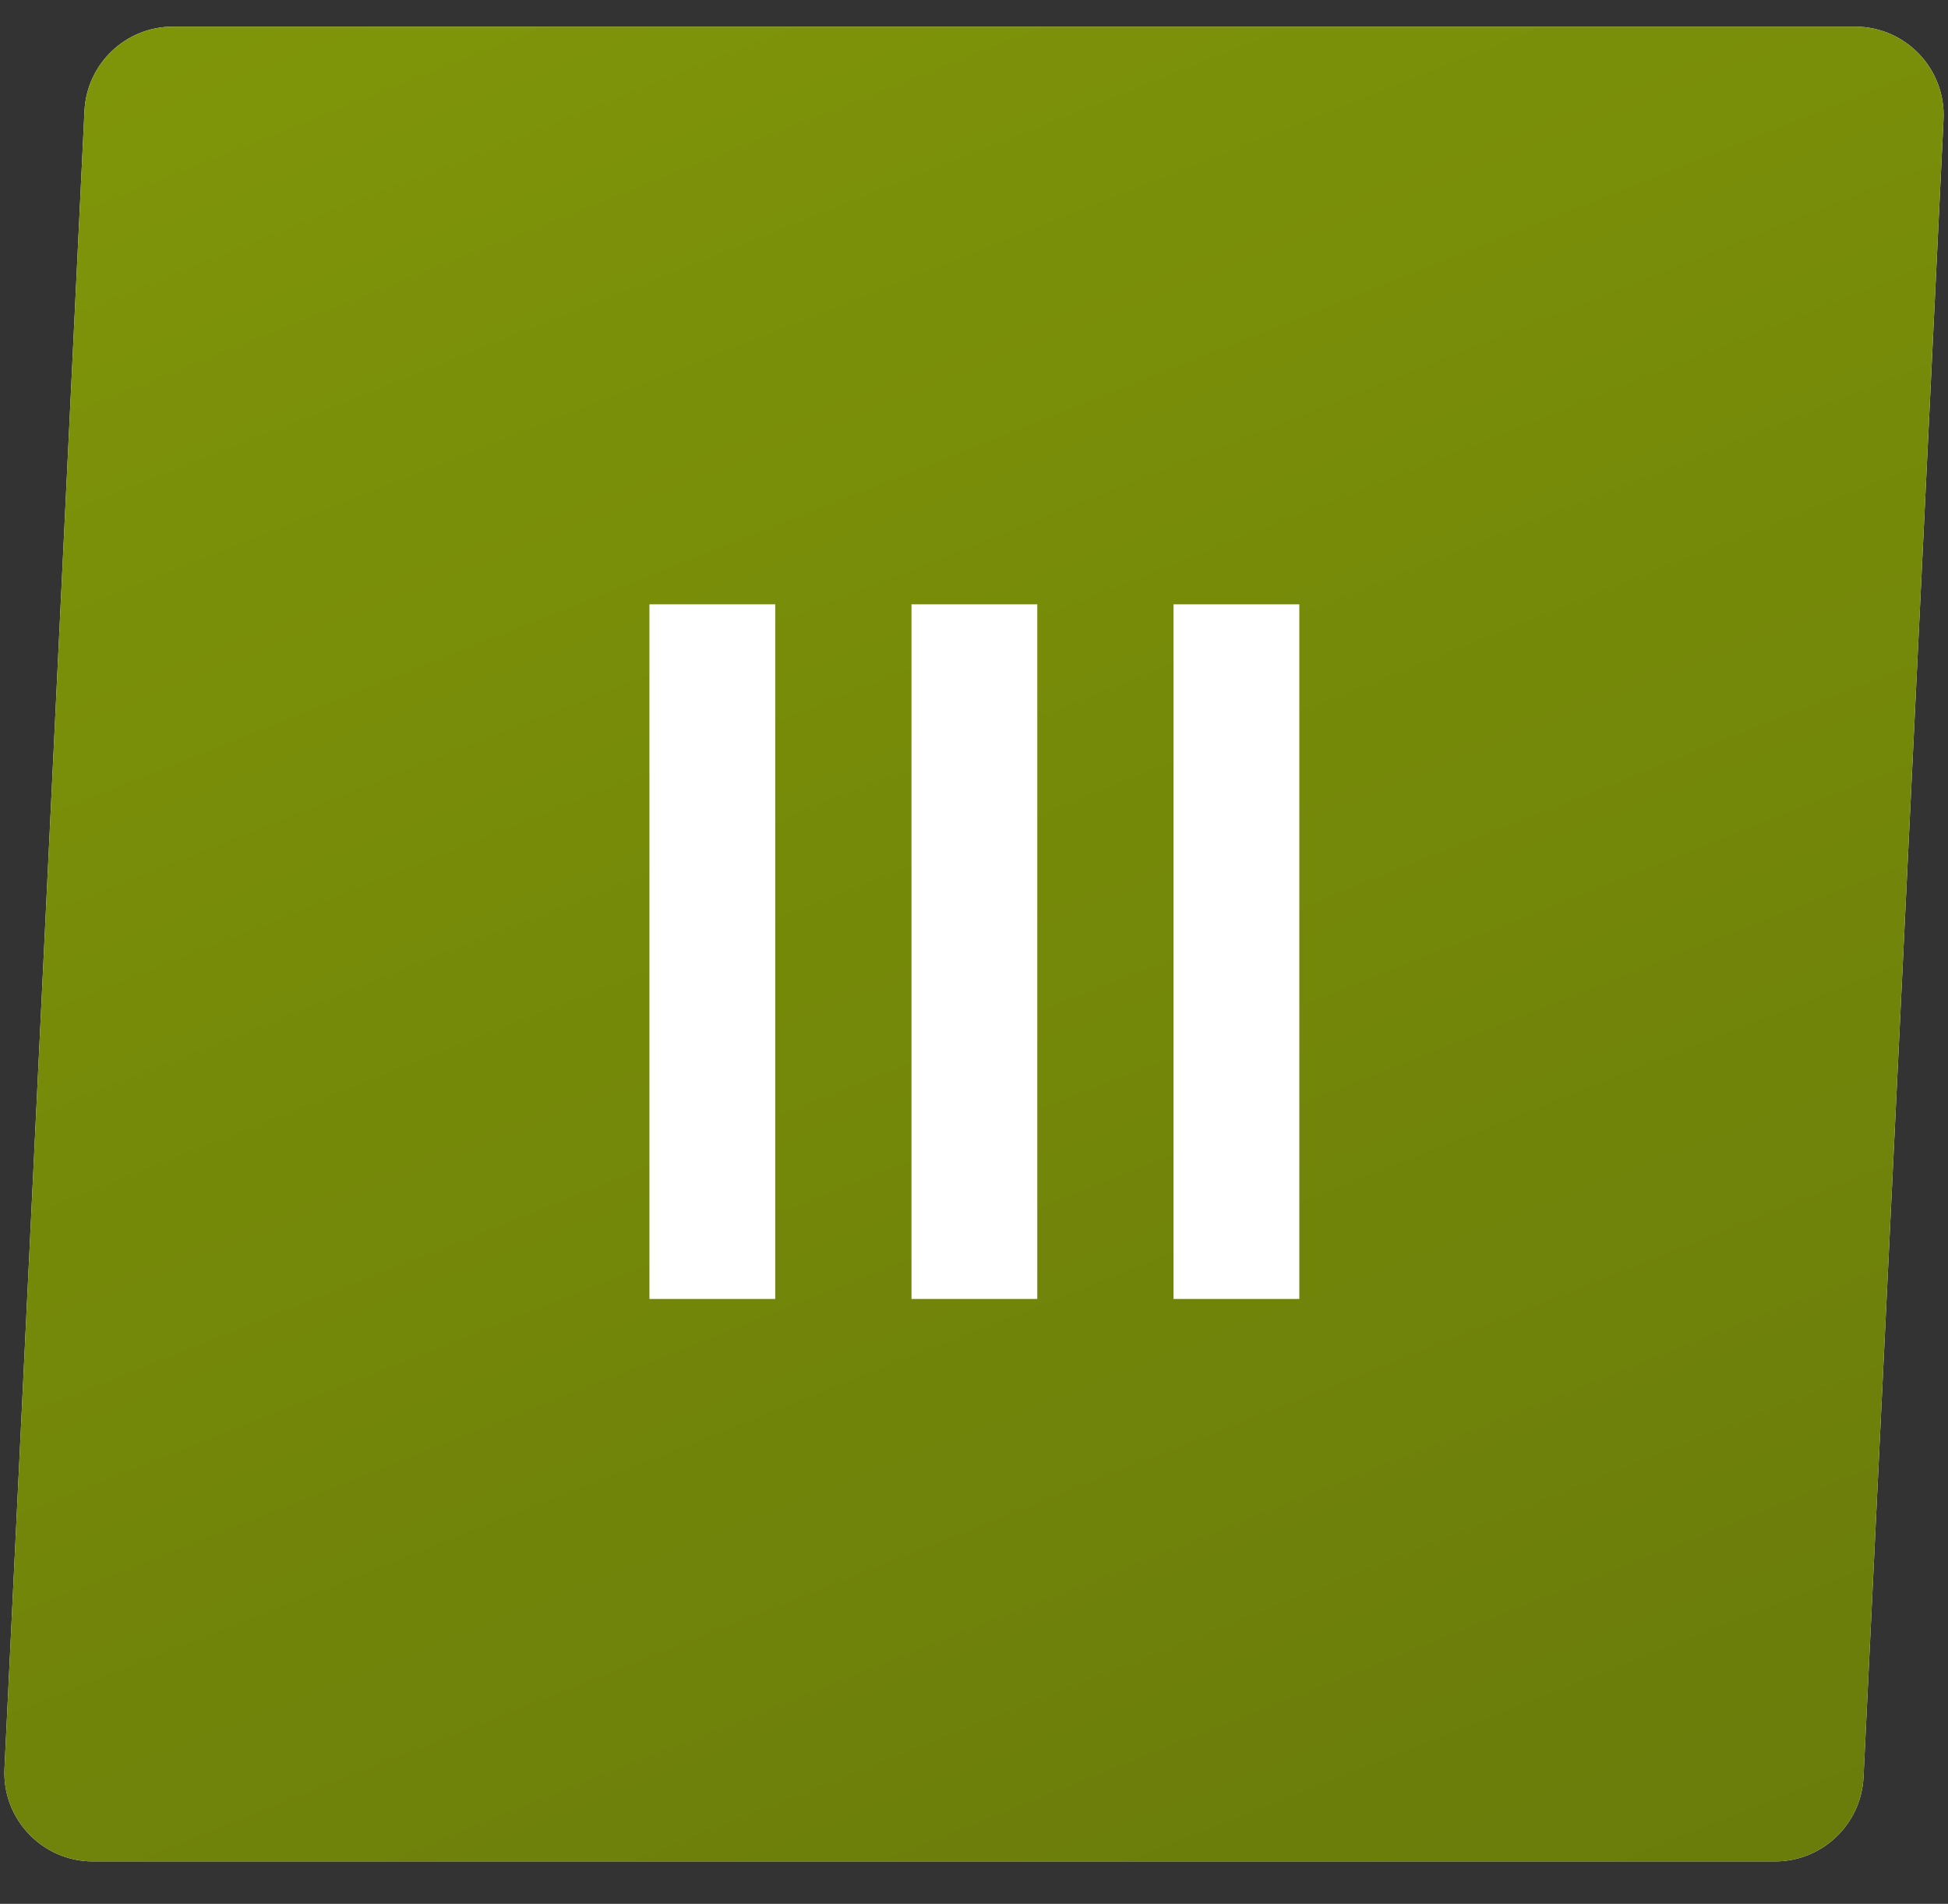
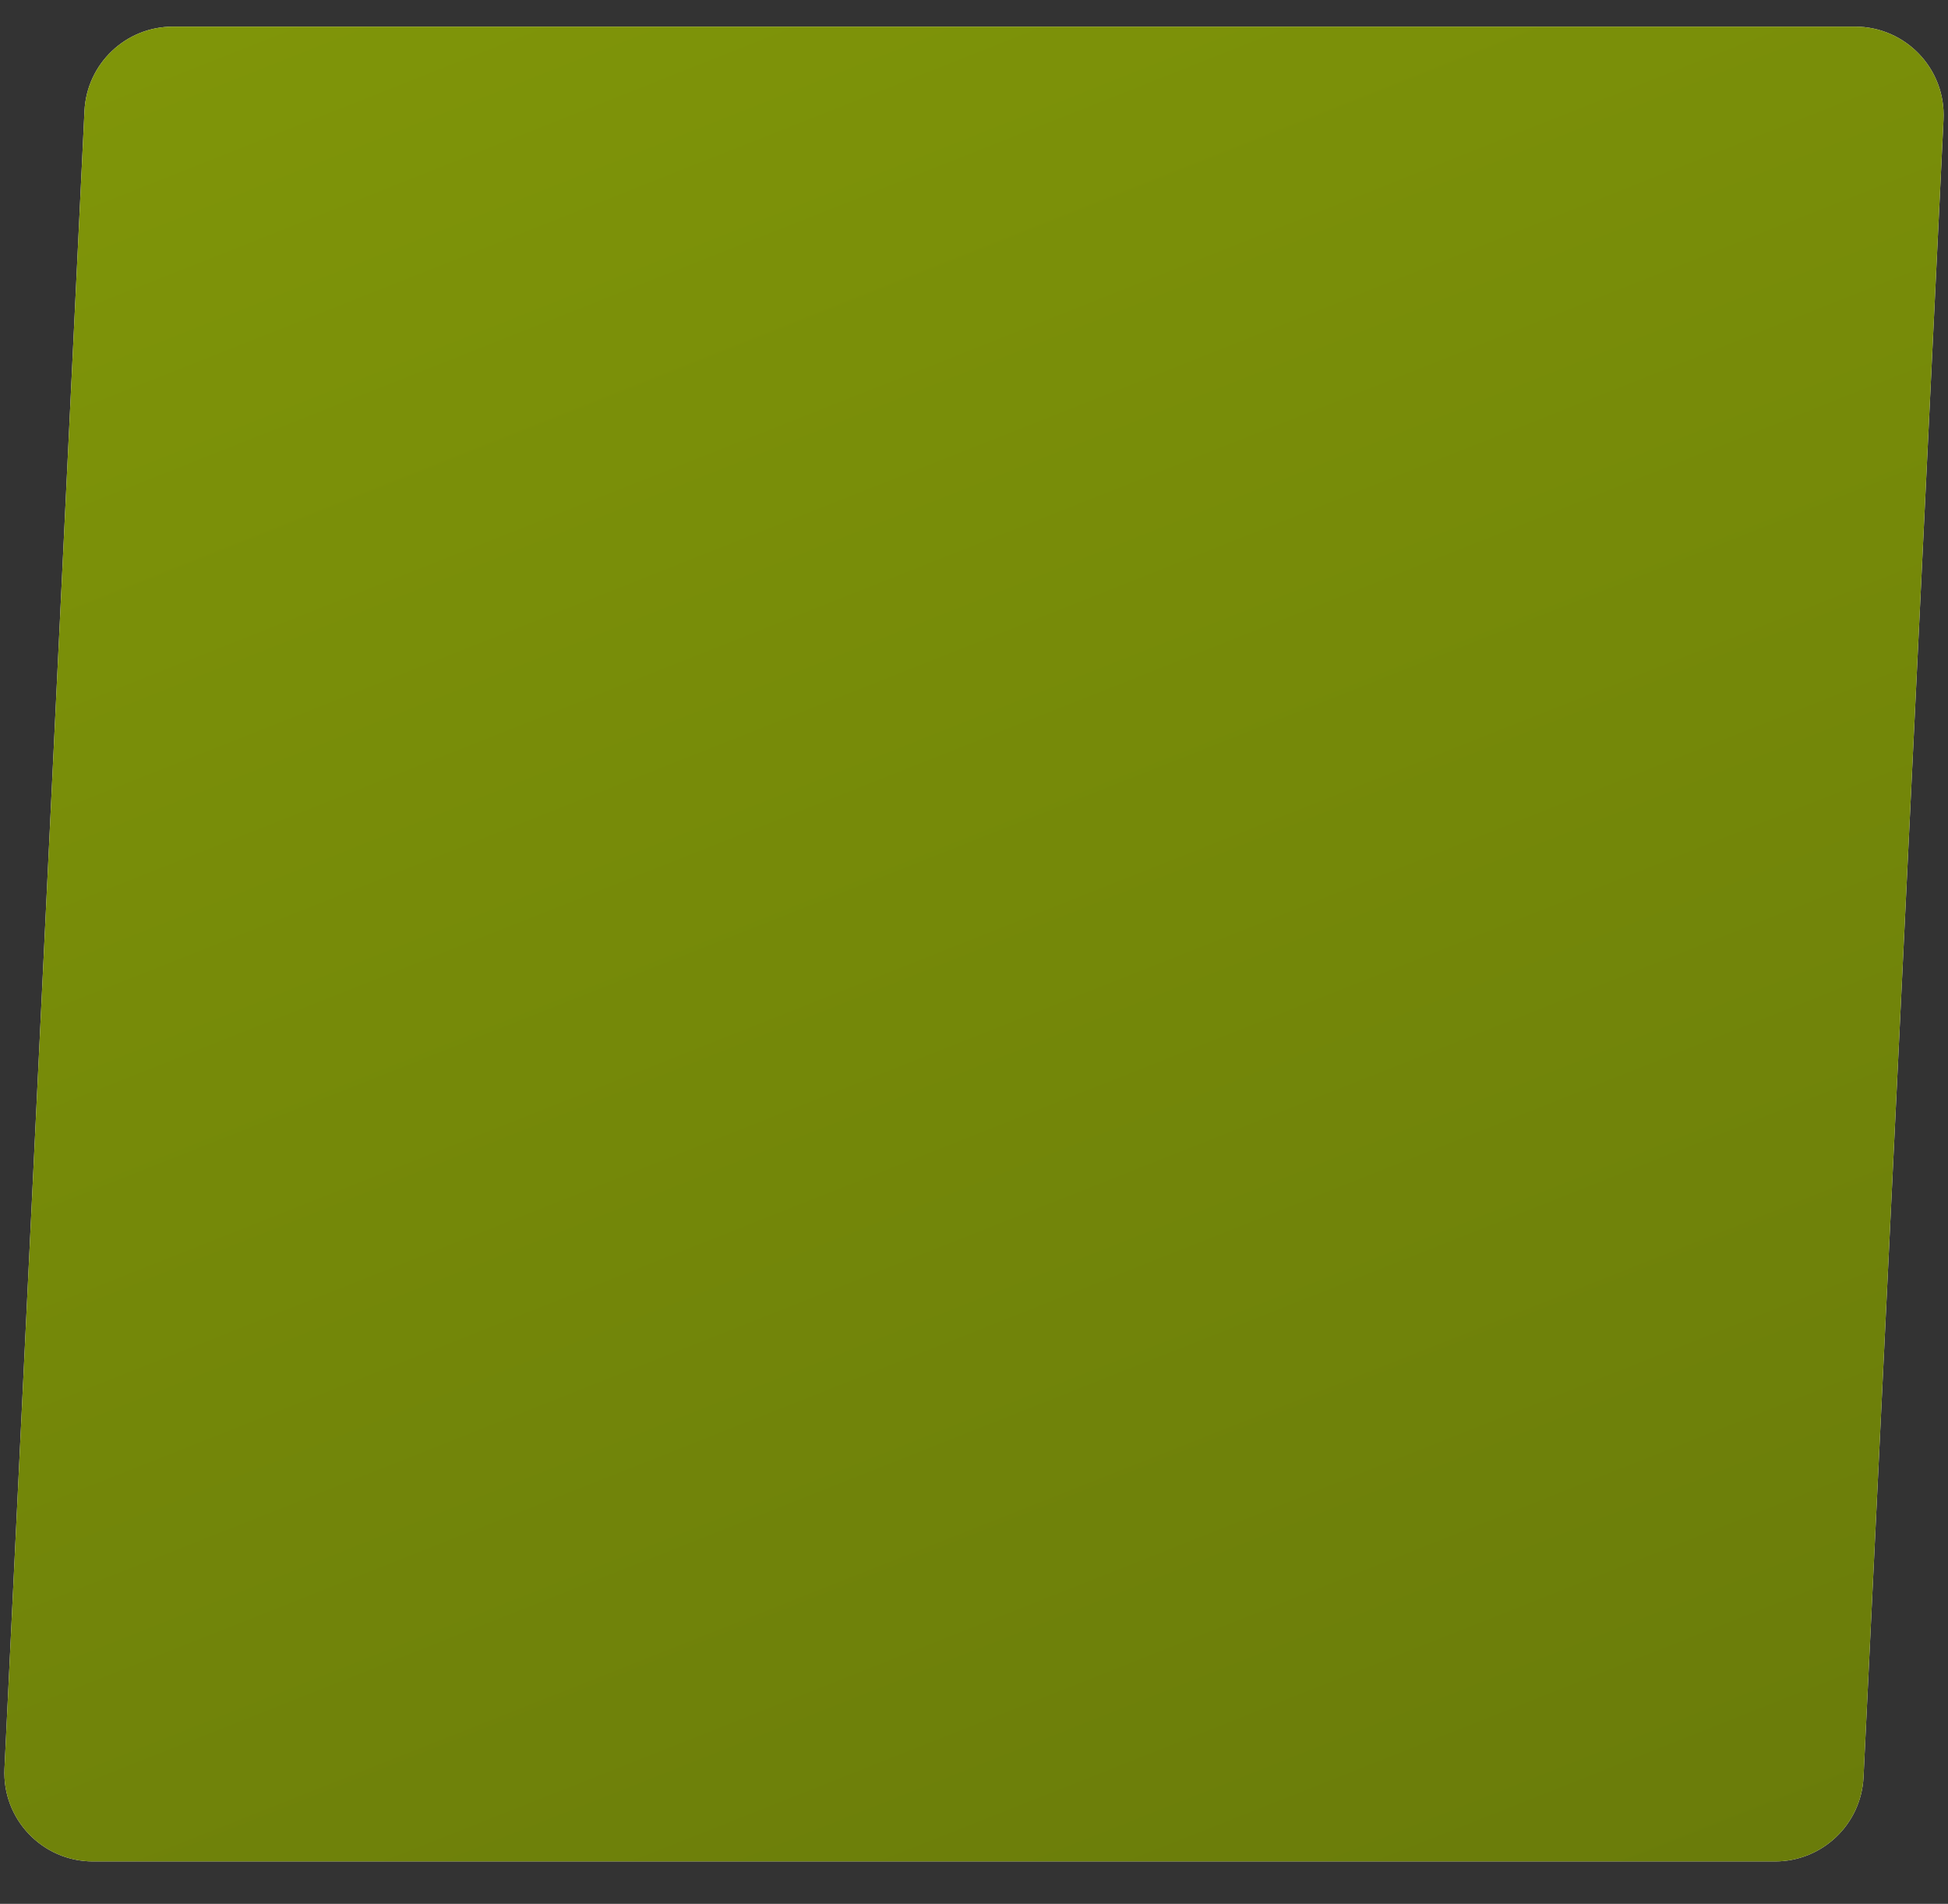
<svg xmlns="http://www.w3.org/2000/svg" width="306" height="299" viewBox="0 0 306 299" fill="none">
  <rect x="0" y="0" width="306" height="299" fill="#333333" stroke="none" />
  <path d="M13.271 17.419C13.628 10.008 19.742 4.183 27.163 4.183H291.403C299.349 4.183 305.68 10.825 305.297 18.76L292.73 279.099C292.372 286.51 286.258 292.335 278.837 292.335H14.597C6.652 292.335 0.321 285.693 0.704 277.758L13.271 17.419Z" fill="white" />
  <path d="M13.271 17.419C13.628 10.008 19.742 4.183 27.163 4.183H291.403C299.349 4.183 305.68 10.825 305.297 18.76L292.73 279.099C292.372 286.51 286.258 292.335 278.837 292.335H14.597C6.652 292.335 0.321 285.693 0.704 277.758L13.271 17.419Z" fill="url(#paint0_linear_3044_65)" />
-   <path d="M121.779 94.909V204H102.017V94.909H121.779ZM162.941 94.909V204H143.179V94.909H162.941ZM204.103 94.909V204H184.341V94.909H204.103Z" fill="white" />
  <defs>
    <linearGradient id="paint0_linear_3044_65" x1="57.283" y1="-23.078" x2="226.607" y2="403.85" gradientUnits="userSpaceOnUse">
      <stop stop-color="#809609" />
      <stop offset="1" stop-color="#65760A" />
    </linearGradient>
  </defs>
</svg>